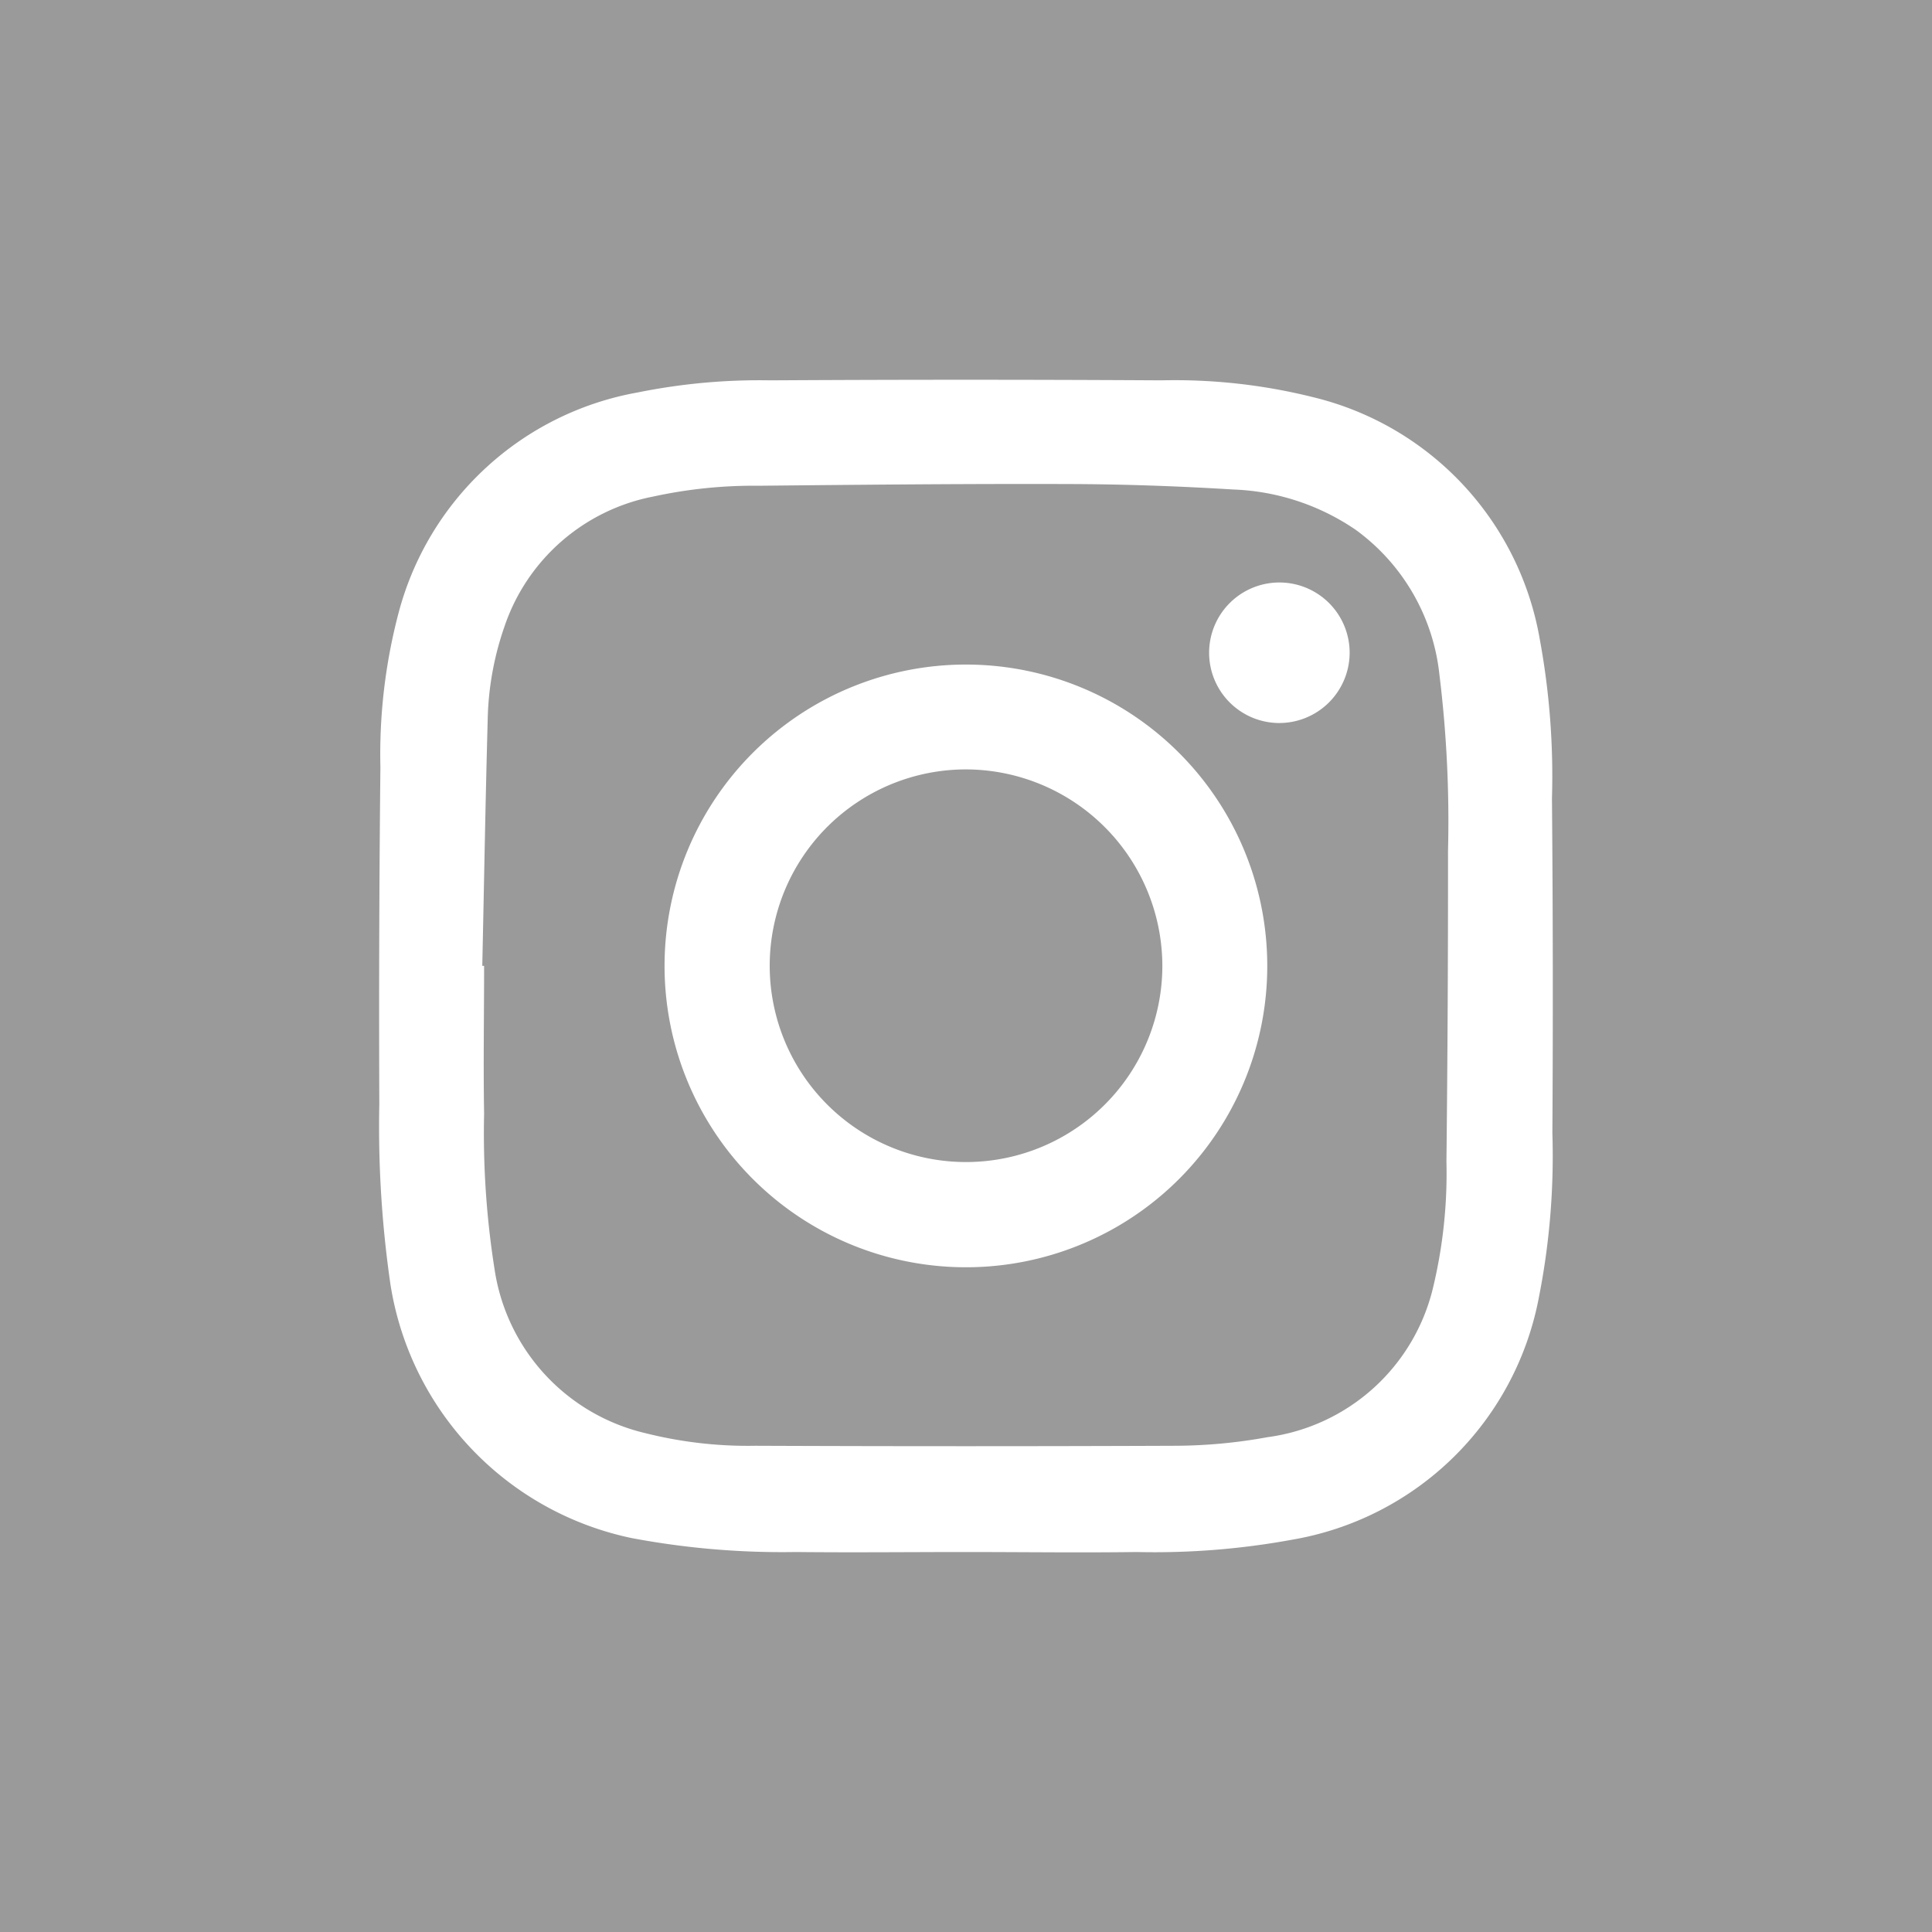
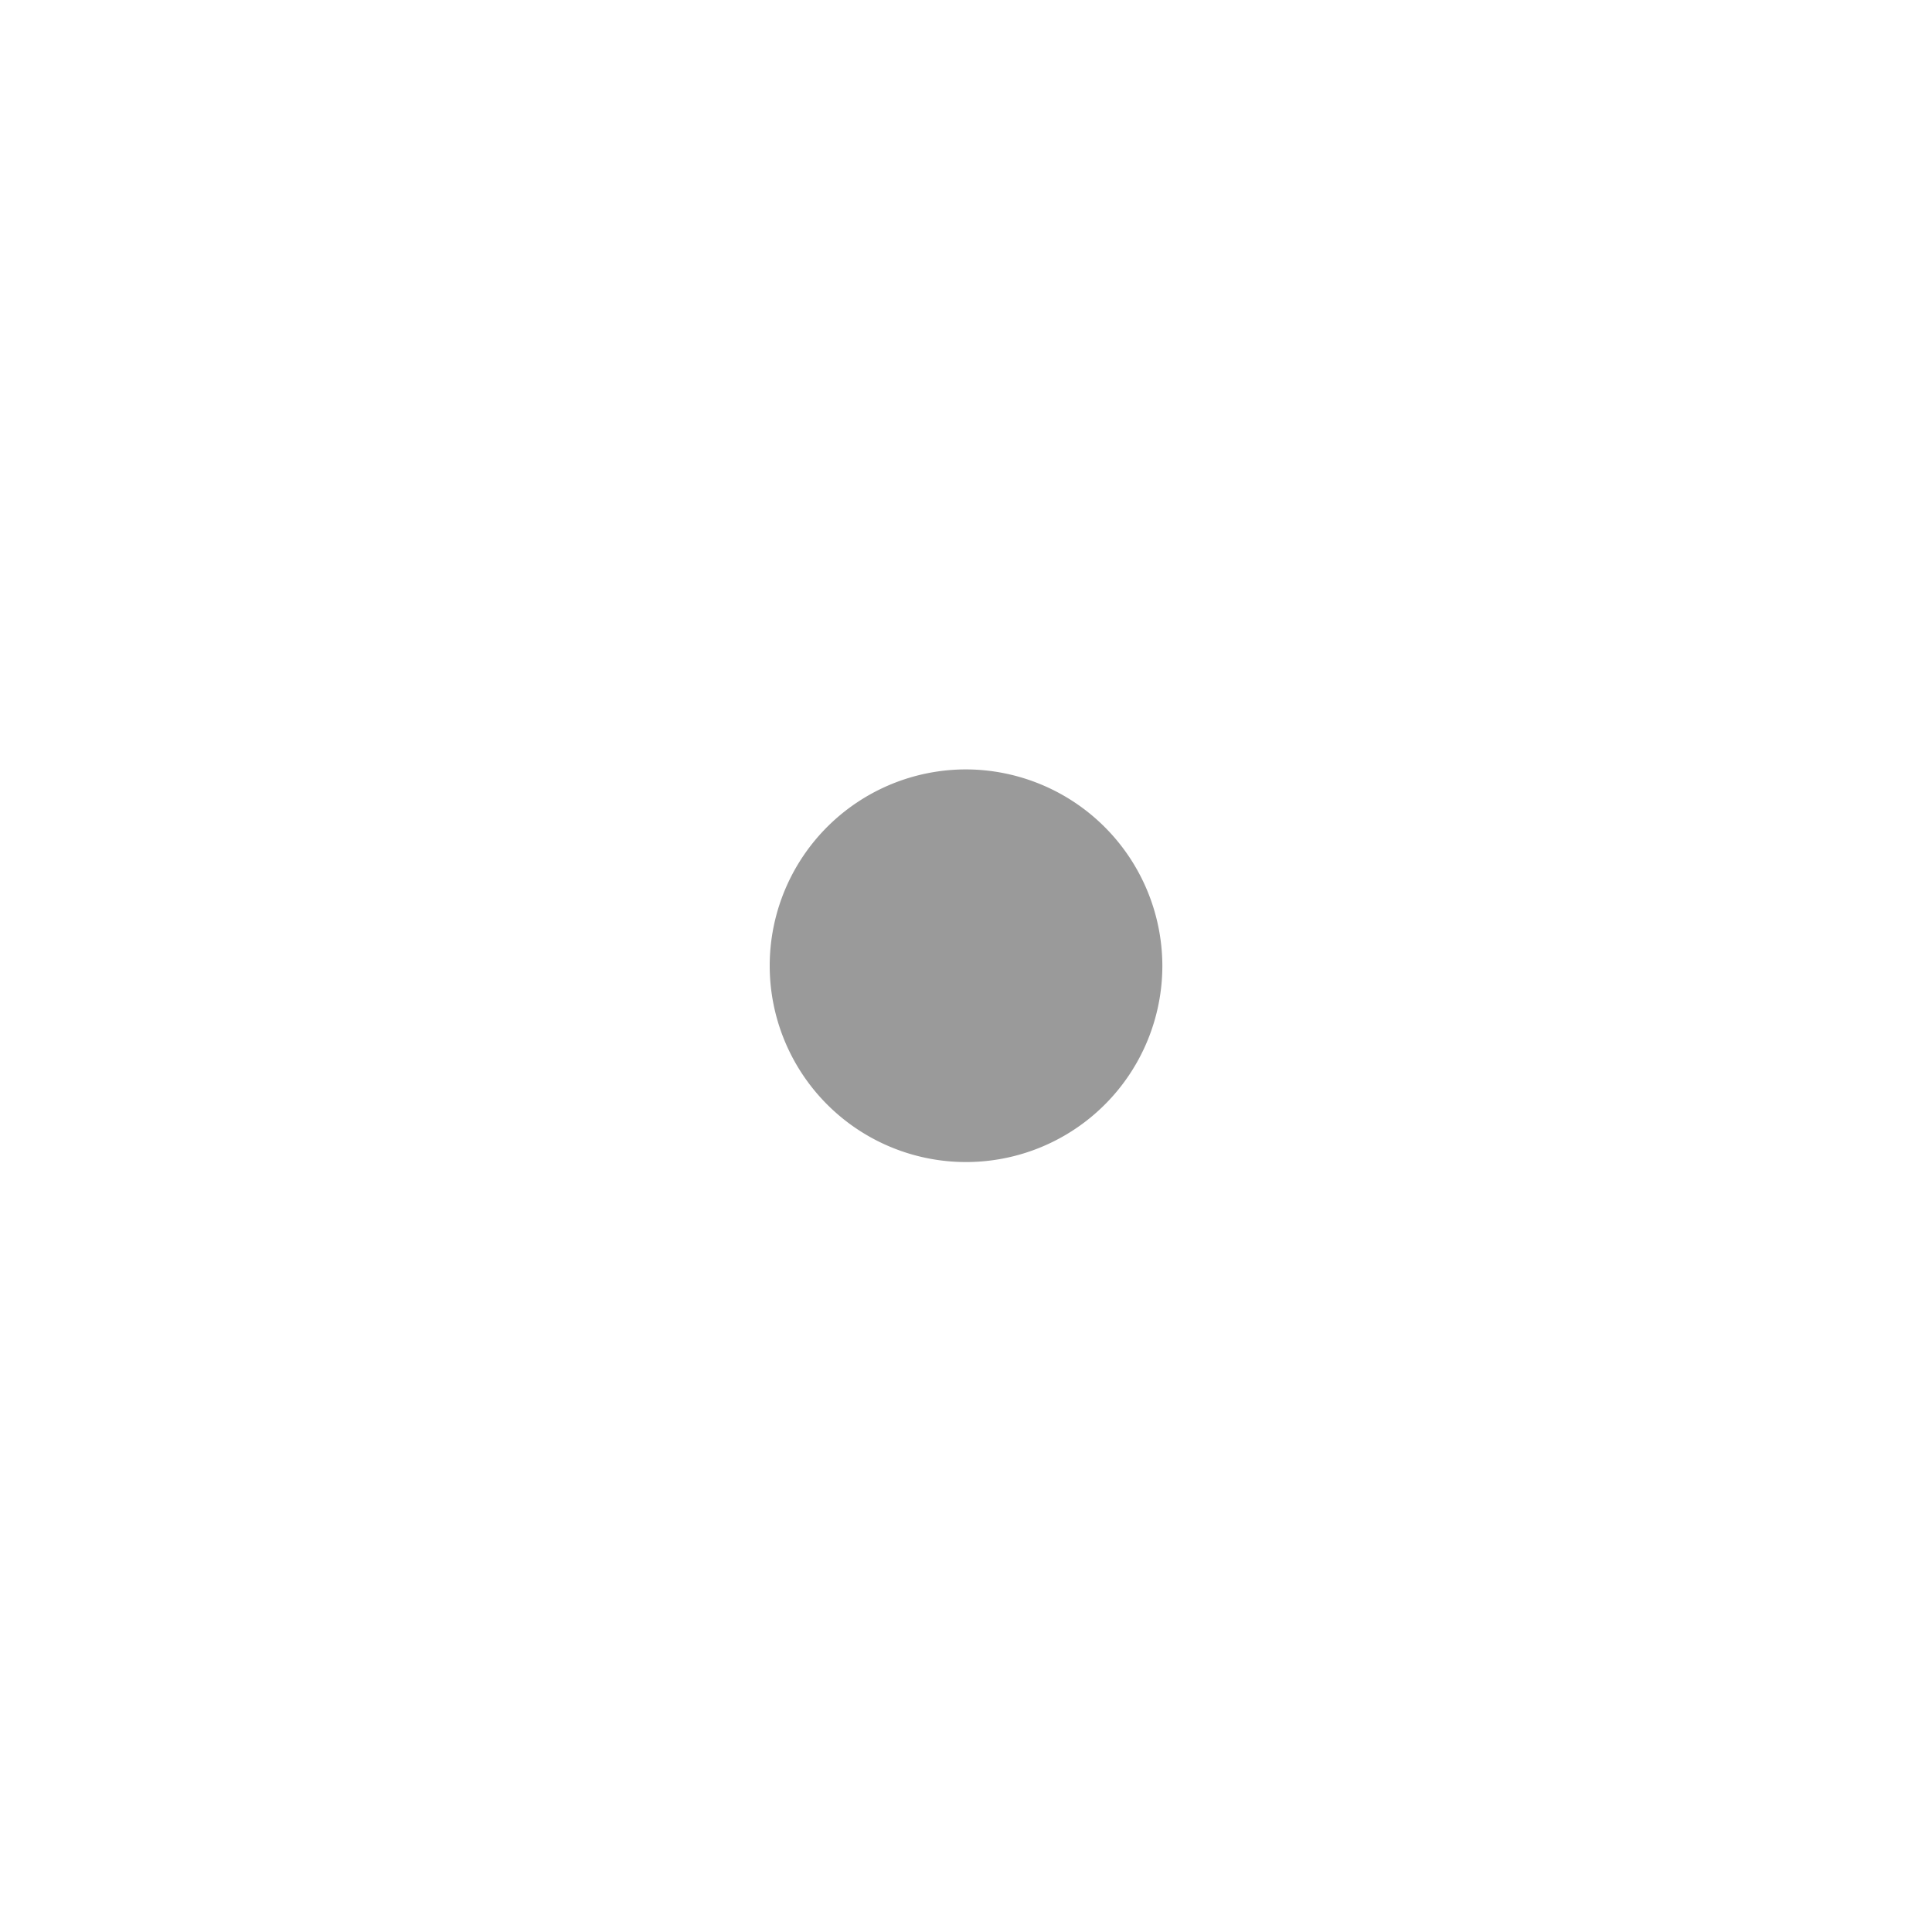
<svg xmlns="http://www.w3.org/2000/svg" id="insta" width="31.895" height="31.895" viewBox="0 0 31.895 31.895">
  <defs>
    <style>
            .cls-1{fill:#9a9a9a}
        </style>
  </defs>
  <path id="패스_2321" d="M1016.841 1225.713a3.241 3.241 0 1 0 3.237 3.238 3.249 3.249 0 0 0-3.237-3.238z" class="cls-1" transform="translate(-1000.889 -1213.011)" />
-   <path id="패스_2322" d="M1001.852 1200.478a3.826 3.826 0 0 0-2.024-.667c-.9-.055-1.793-.087-2.69-.09-1.712-.006-3.423.011-5.135.028a7.816 7.816 0 0 0-1.748.178 3.243 3.243 0 0 0-2.462 2.159 4.961 4.961 0 0 0-.273 1.537c-.037 1.35-.06 2.7-.089 4.052h.03c0 .814-.014 1.628 0 2.441a14.388 14.388 0 0 0 .172 2.564 3.276 3.276 0 0 0 2.492 2.71 6.939 6.939 0 0 0 1.817.208q3.47.014 6.939 0a8.627 8.627 0 0 0 1.514-.142 3.252 3.252 0 0 0 2.738-2.494 8.077 8.077 0 0 0 .215-2.054q.028-2.567.026-5.133a19.77 19.77 0 0 0-.142-2.908 3.4 3.4 0 0 0-1.38-2.389zm-6.462 12.173a4.975 4.975 0 1 1 5-4.964 4.973 4.973 0 0 1-5 4.964zm5.177-8.985a1.16 1.16 0 1 1 1.183-1.147 1.163 1.163 0 0 1-1.183 1.147z" class="cls-1" transform="translate(-979.469 -1191.73)" />
-   <path id="패스_2323" d="M943.513 1155.653v31.9h31.895v-31.9zm25.628 18.708a12.031 12.031 0 0 1-.225 2.721 5 5 0 0 1-4.062 3.988 12.583 12.583 0 0 1-2.576.205c-.937.013-1.874 0-2.812 0s-1.875.01-2.812 0a13.433 13.433 0 0 1-2.707-.229 5.084 5.084 0 0 1-3.988-4.188 18.12 18.12 0 0 1-.184-2.978q-.011-2.781.018-5.562a9.154 9.154 0 0 1 .3-2.547 4.988 4.988 0 0 1 3.947-3.639 10.133 10.133 0 0 1 2.191-.2q3.226-.019 6.451 0a9.424 9.424 0 0 1 2.521.281 4.984 4.984 0 0 1 3.731 4 12.423 12.423 0 0 1 .2 2.62q.024 2.762.007 5.528z" class="cls-1" transform="translate(-943.513 -1155.653)" />
</svg>